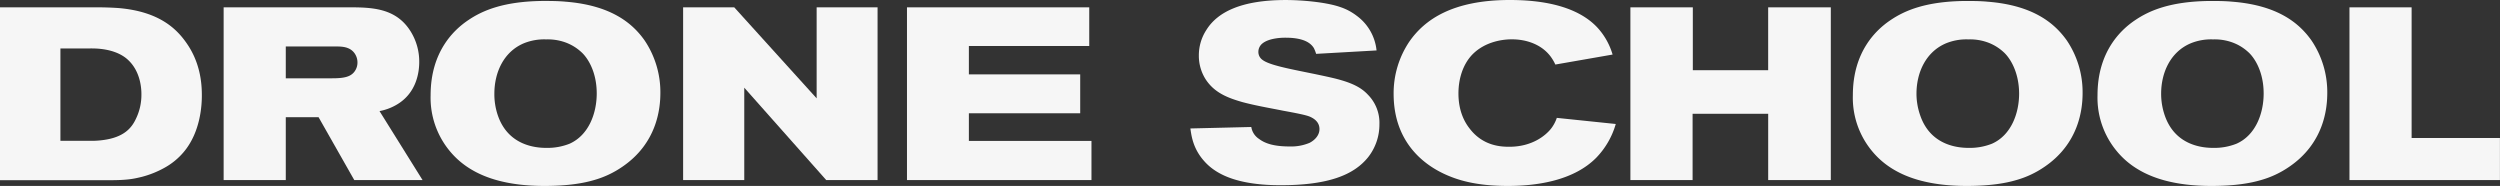
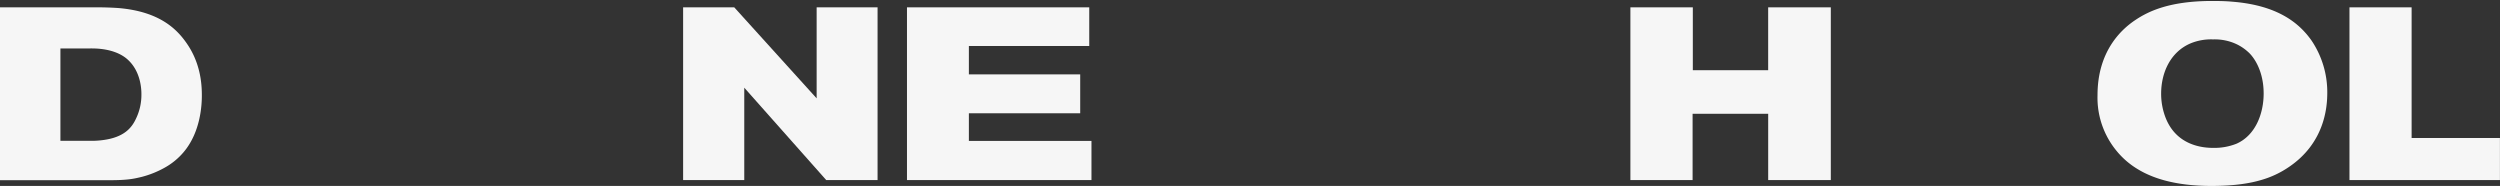
<svg xmlns="http://www.w3.org/2000/svg" viewBox="0 0 1001.29 74.47">
  <rect x="0" y="0" width="1001.29" height="74.47" fill="#333333" stroke="none" />
  <defs>
    <style>.cls-1{fill:#f6f6f6;}</style>
  </defs>
  <g id="レイヤー_2" data-name="レイヤー 2">
    <g id="レイヤー_1-2" data-name="レイヤー 1">
      <path class="cls-1" d="M73.49,61a27.14,27.14,0,0,1-7.74,6.27,38.36,38.36,0,0,1-8.82,3.53c-3.52.88-6.07,1.37-13,1.37H0V2.94H39.29c2.75,0,5.49.1,8.24.29C63.6,4.61,70.65,11.37,74.77,17.34c5.88,8.43,6.07,17.25,6.07,21C80.84,41.45,80.55,52.72,73.49,61ZM50.27,23.13c-5.19-3.92-12.54-3.73-14.21-3.73H24.2v37H36.84a32.32,32.32,0,0,0,4.32-.29c8.52-1.08,11.56-4.9,13.23-8.43a22,22,0,0,0,2.25-10C56.64,35.57,56.35,27.83,50.27,23.13Z" />
-       <path class="cls-1" d="M141.89,72.12l-14.3-25.18H114.46V72.12H89.57V2.94h51c9.31,0,18.23.69,23.81,9.5a22.86,22.86,0,0,1,3.53,12.45c0,3.23-.69,12.44-9.41,17.25A21,21,0,0,1,152,44.49l17.24,27.63Zm.2-50.66c-1.67-2.45-4.41-2.84-7.06-2.84H114.46V31.36h18.61c4.71,0,7.16-.59,8.72-2.45A6,6,0,0,0,143.17,25,6.27,6.27,0,0,0,142.09,21.46Z" />
-       <path class="cls-1" d="M249.2,66.83a38.17,38.17,0,0,1-11.27,5.29c-4,1.18-10.1,2.35-19.9,2.35-14.7,0-23.61-3.23-29.2-6.56a32.76,32.76,0,0,1-8.72-7.45,33.43,33.43,0,0,1-7.64-22.34c0-17.44,9.31-26.16,15-30,5.88-4,14.31-7.54,29.79-7.74,3.14,0,6.17,0,9.31.3,18.32,1.47,26.85,8.72,31.65,15.58a37.1,37.1,0,0,1,6.27,21C264.48,43.41,263.21,57.33,249.2,66.83ZM232.73,20.77a18.9,18.9,0,0,0-6.66-3.92,20.89,20.89,0,0,0-7.35-1.07,21.53,21.53,0,0,0-8.92,1.56C201.67,20.77,198,29.1,198,37.53A26.3,26.3,0,0,0,199.32,46c4.11,12.35,15.28,13.23,19.5,13.23a24,24,0,0,0,9.31-1.67C235.87,54.09,239,45.27,239,37.43,239,28.61,235.28,23,232.73,20.77Z" />
      <path class="cls-1" d="M330.92,72.12l-32.83-37v37H273.6V2.94h20.48l33,36.45V2.94h24.4V72.12Z" />
      <path class="cls-1" d="M363.26,72.12V2.94h73V18.42H388.05V29.79h44.59V45.37H388.05V56.44h49.1V72.12Z" />
-       <path class="cls-1" d="M548,62.91c-5.78,7.25-16.16,11.27-35.08,11.27-16.26,0-25.47-3.82-30.57-9.6-4.7-5.2-5.19-10.59-5.59-13.13l24.4-.59a7,7,0,0,0,3.14,4.8c2.35,1.76,5.78,3,12.25,3a18.94,18.94,0,0,0,8-1.47c2.06-1.08,3.92-3,3.92-5.49,0-1.57-.68-3.63-3.92-5-1.66-.68-5.78-1.47-10.58-2.35-5.39-1.08-10.88-2-16.26-3.43-5.88-1.67-11.27-3.72-14.8-9.11a17.51,17.51,0,0,1-2.75-9.61,18.57,18.57,0,0,1,3-10.19c4.51-7.25,14.11-12,31.85-12,6.07,0,15.78.78,21.56,2.74a22.4,22.4,0,0,1,6.76,3.53,19.63,19.63,0,0,1,8,13.92l-24.2,1.37a15.16,15.16,0,0,0-.88-2.26c-1.57-2.64-5.1-4.21-11.37-4.21-.39,0-6.37-.1-9.31,2.35a4.29,4.29,0,0,0-1.57,3.33,3.84,3.84,0,0,0,1.57,3.14c3.43,2.74,15.68,4.41,28,7.25,7.94,1.86,11.66,3.92,14.3,6.76a16,16,0,0,1,4.61,11.86A21.14,21.14,0,0,1,548,62.91Z" />
-       <path class="cls-1" d="M639.3,63.2c-8.91,9-23.32,11.27-35.37,11.27-13,0-20.48-2.45-25.68-4.9-6.85-3.23-20.08-11.75-20.08-32a37,37,0,0,1,6.27-20.87C570.51,7.94,581.68,0,604.71,0c18.82,0,29.5,4.9,35.28,11.27a27.23,27.23,0,0,1,5.88,10.58l-22.93,4a17.84,17.84,0,0,0-2.06-3.43c-3.72-4.8-9.9-6.76-15.68-6.66-2.35,0-10.19.49-15.68,6.27-3.82,4.11-5.39,9.9-5.39,15.38,0,7.35,2.65,11.76,4.51,14.11,5.39,7.06,12.74,7.26,15.88,7.26,9.21,0,14.7-4.61,16.85-7.45a15,15,0,0,0,2.16-4.12l23.61,2.45A32.14,32.14,0,0,1,639.3,63.2Z" />
      <path class="cls-1" d="M708.19,72.12V45.57H677.91V72.12H653V2.94h25V28.12h30.18V2.94h25.09V72.12Z" />
-       <path class="cls-1" d="M818.83,66.83a38.17,38.17,0,0,1-11.27,5.29c-4,1.18-10.1,2.35-19.89,2.35-14.7,0-23.62-3.23-29.21-6.56a32.76,32.76,0,0,1-8.72-7.45,33.43,33.43,0,0,1-7.64-22.34c0-17.44,9.31-26.16,15-30C763,4.12,771.4.59,786.88.39c3.14,0,6.17,0,9.31.3C814.51,2.16,823,9.41,827.84,16.27a37,37,0,0,1,6.27,21C834.11,43.41,832.84,57.33,818.83,66.83ZM802.36,20.77a18.9,18.9,0,0,0-6.66-3.92,20.85,20.85,0,0,0-7.35-1.07,21.53,21.53,0,0,0-8.92,1.56c-8.13,3.43-11.85,11.76-11.85,20.19A26.3,26.3,0,0,0,769,46c4.11,12.35,15.29,13.23,19.5,13.23a24,24,0,0,0,9.31-1.67c7.74-3.43,10.88-12.25,10.88-20.09C808.64,28.61,804.91,23,802.36,20.77Z" />
      <path class="cls-1" d="M916.82,66.83a38.05,38.05,0,0,1-11.27,5.29c-4,1.18-10.09,2.35-19.89,2.35-14.7,0-23.62-3.23-29.2-6.56a32.6,32.6,0,0,1-8.72-7.45,33.45,33.45,0,0,1-7.65-22.34c0-17.44,9.31-26.16,15-30C861,4.12,869.39.59,884.87.39c3.14,0,6.18,0,9.31.3C912.51,2.16,921,9.41,925.83,16.27a37,37,0,0,1,6.28,21C932.11,43.41,930.83,57.33,916.82,66.83ZM900.36,20.77a18.87,18.87,0,0,0-6.67-3.92,20.85,20.85,0,0,0-7.35-1.07,21.46,21.46,0,0,0-8.91,1.56c-8.14,3.43-11.86,11.76-11.86,20.19A26.59,26.59,0,0,0,866.94,46c4.12,12.35,15.29,13.23,19.5,13.23a24,24,0,0,0,9.31-1.67c7.74-3.43,10.88-12.25,10.88-20.09C906.63,28.61,902.91,23,900.36,20.77Z" />
      <path class="cls-1" d="M941,72.12V2.94h24.89V55.27h35.37V72.12Z" />
    </g>
  </g>
</svg>